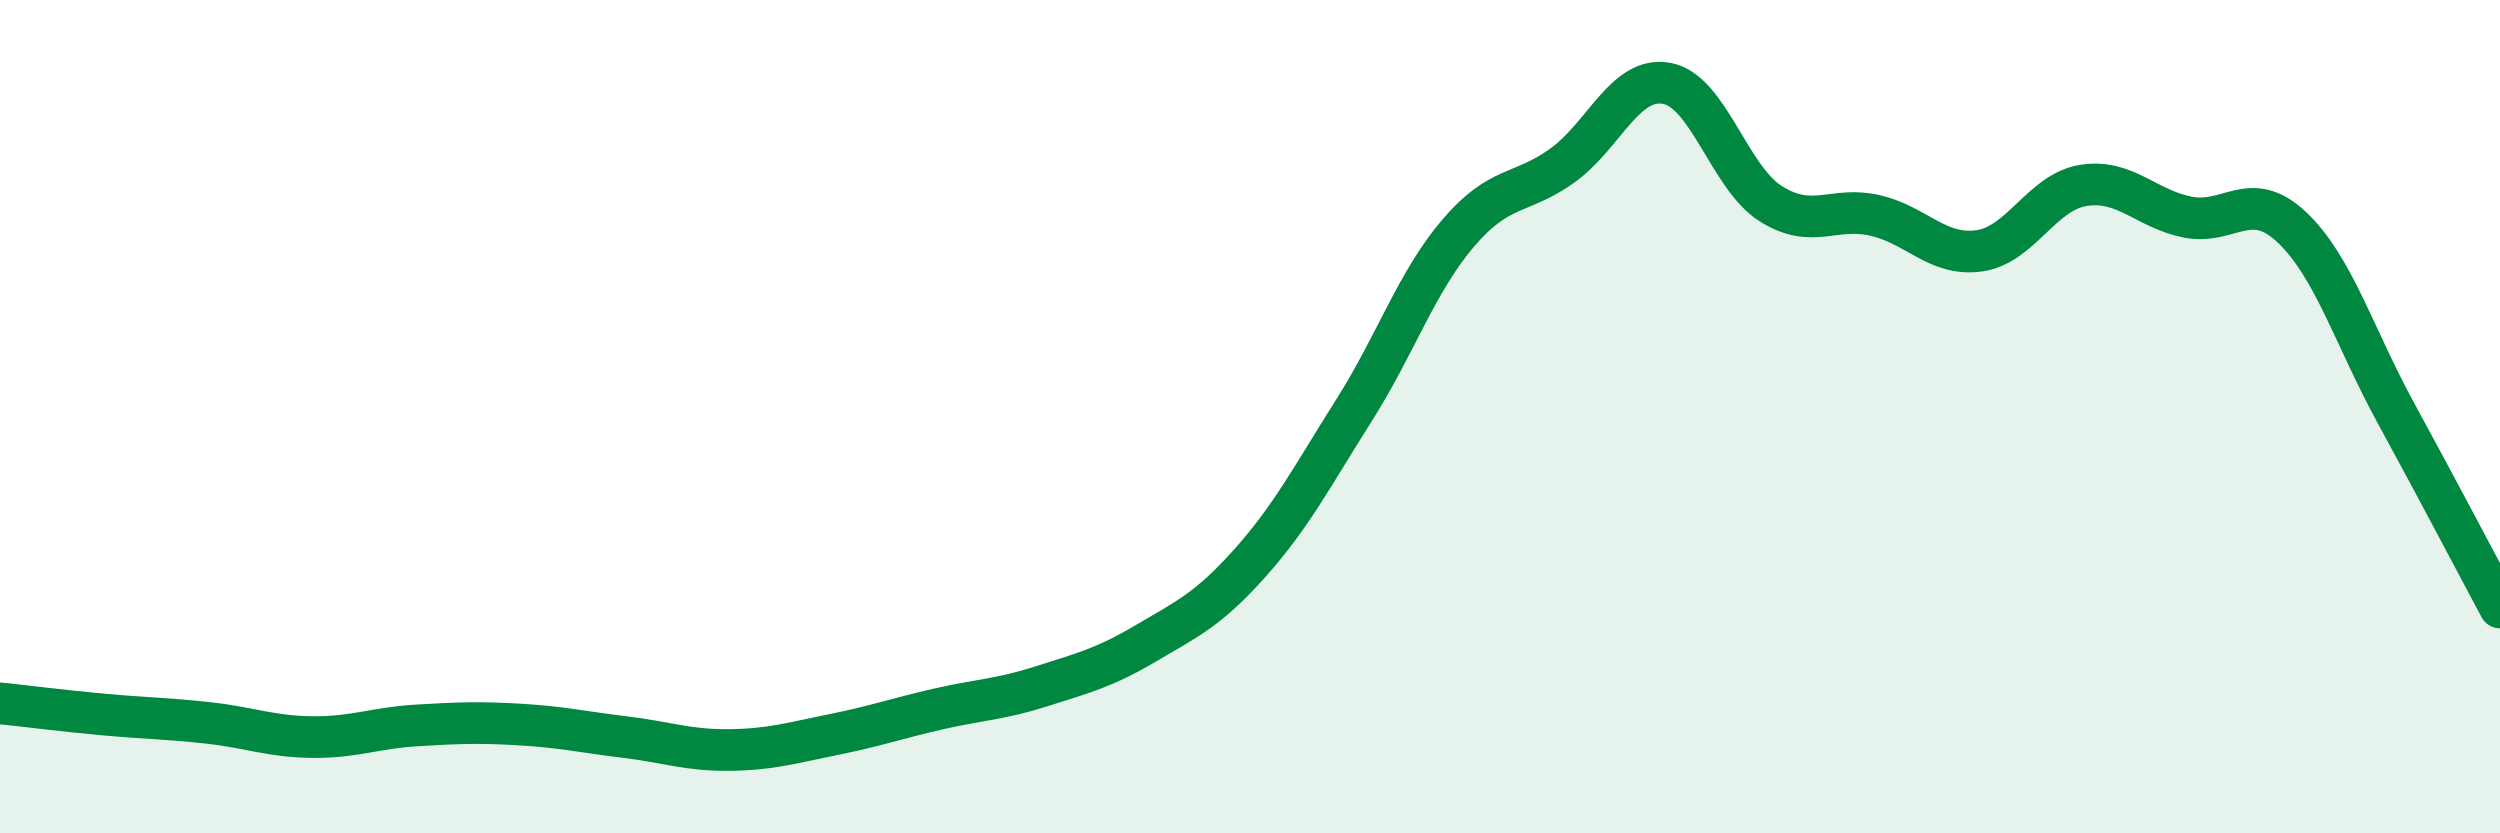
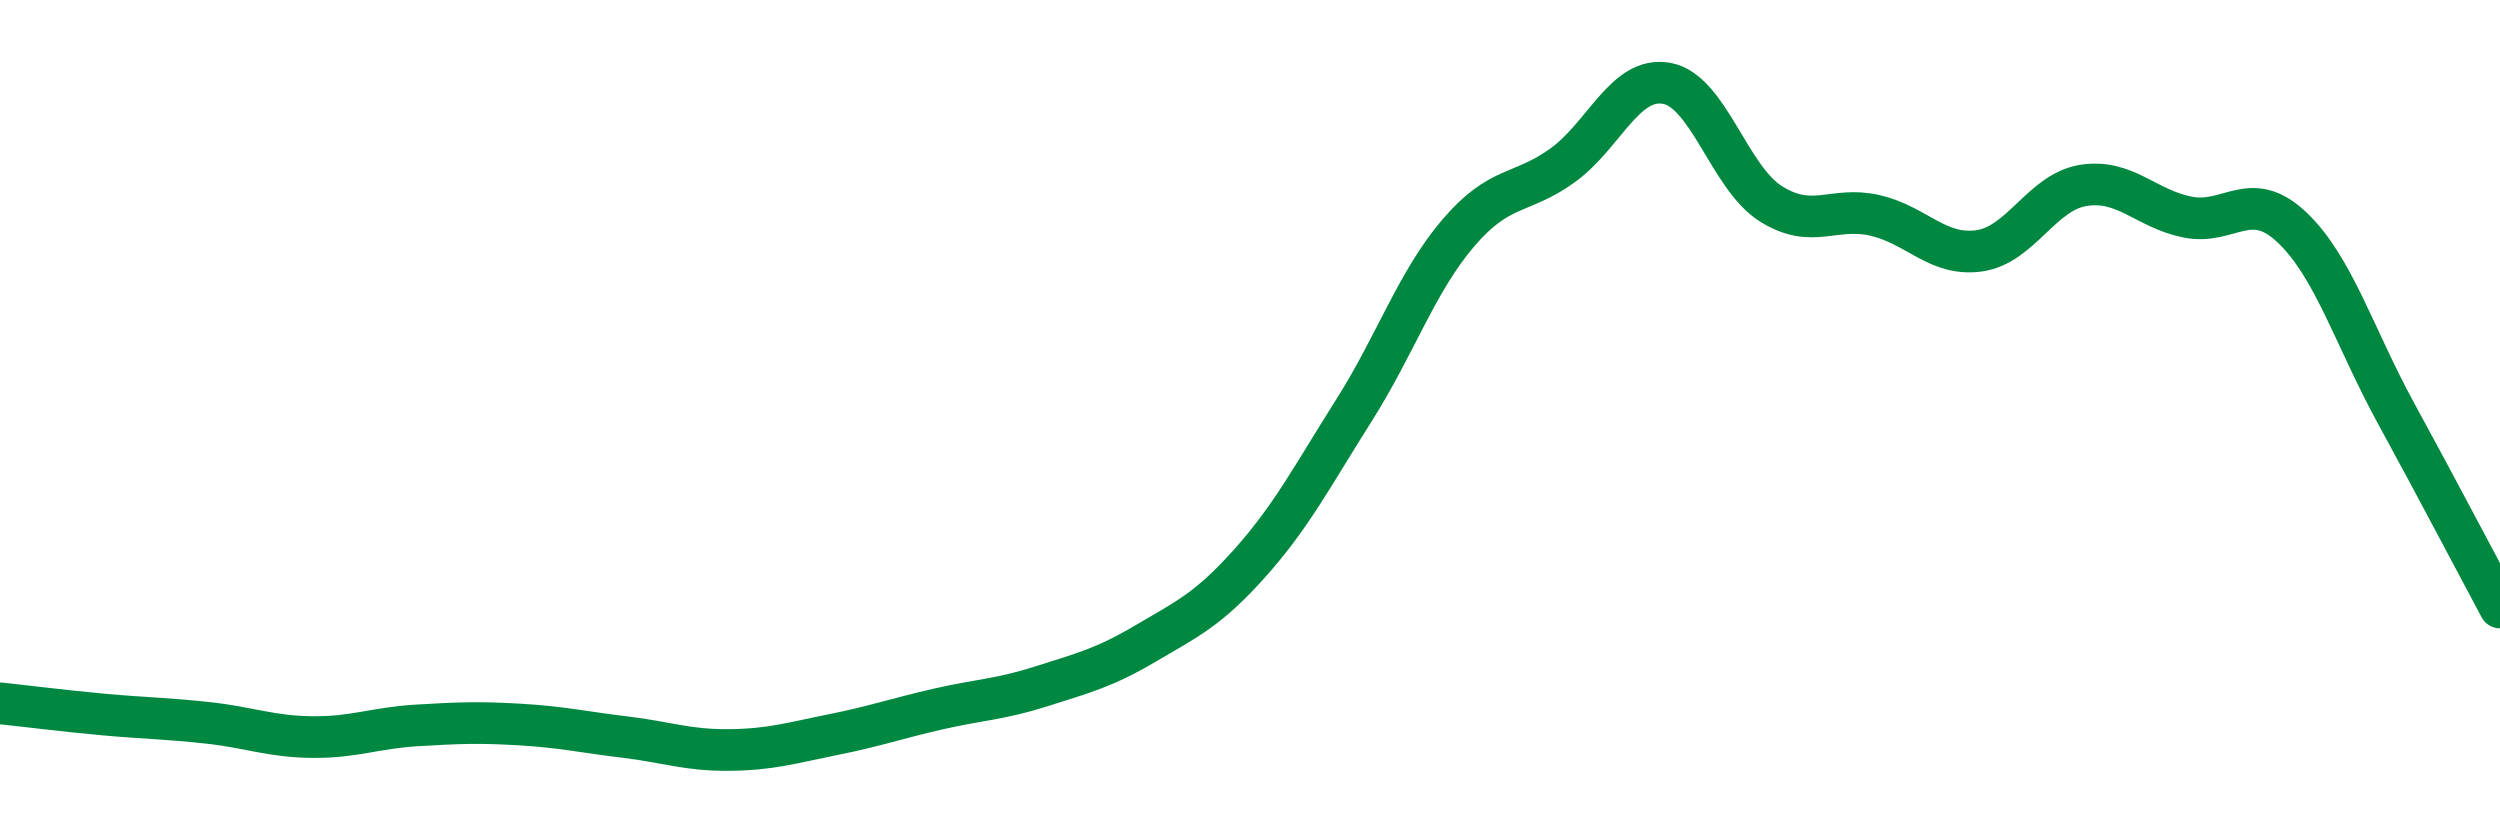
<svg xmlns="http://www.w3.org/2000/svg" width="60" height="20" viewBox="0 0 60 20">
-   <path d="M 0,16.88 C 0.5,16.93 1.5,17.06 2.5,17.15 C 3.5,17.24 4,17.24 5,17.35 C 6,17.46 6.5,17.68 7.5,17.69 C 8.5,17.7 9,17.47 10,17.41 C 11,17.35 11.5,17.33 12.5,17.39 C 13.5,17.45 14,17.57 15,17.69 C 16,17.81 16.5,18.01 17.5,18 C 18.5,17.99 19,17.83 20,17.63 C 21,17.43 21.5,17.25 22.5,17.02 C 23.5,16.79 24,16.79 25,16.47 C 26,16.15 26.5,16.03 27.5,15.44 C 28.5,14.85 29,14.63 30,13.51 C 31,12.39 31.5,11.42 32.5,9.84 C 33.5,8.26 34,6.76 35,5.59 C 36,4.42 36.5,4.69 37.5,3.97 C 38.5,3.25 39,1.82 40,2 C 41,2.18 41.5,4.26 42.5,4.89 C 43.5,5.52 44,4.94 45,5.17 C 46,5.4 46.5,6.16 47.5,6.02 C 48.5,5.88 49,4.61 50,4.45 C 51,4.29 51.5,5.01 52.5,5.21 C 53.5,5.41 54,4.51 55,5.45 C 56,6.39 56.5,8.08 57.5,9.91 C 58.5,11.74 59.5,13.65 60,14.58L60 20L0 20Z" fill="#008740" opacity="0.1" stroke-linecap="round" stroke-linejoin="round" />
  <path d="M 0,16.88 C 0.5,16.93 1.5,17.06 2.5,17.15 C 3.5,17.24 4,17.24 5,17.35 C 6,17.46 6.5,17.68 7.5,17.69 C 8.5,17.7 9,17.47 10,17.41 C 11,17.35 11.5,17.33 12.5,17.39 C 13.5,17.45 14,17.57 15,17.69 C 16,17.81 16.5,18.01 17.5,18 C 18.5,17.99 19,17.83 20,17.63 C 21,17.43 21.5,17.25 22.5,17.02 C 23.5,16.79 24,16.79 25,16.47 C 26,16.15 26.5,16.03 27.5,15.44 C 28.5,14.85 29,14.63 30,13.51 C 31,12.39 31.5,11.42 32.5,9.84 C 33.5,8.26 34,6.76 35,5.59 C 36,4.42 36.5,4.69 37.5,3.97 C 38.5,3.25 39,1.82 40,2 C 41,2.18 41.5,4.26 42.5,4.89 C 43.5,5.52 44,4.94 45,5.17 C 46,5.4 46.5,6.16 47.5,6.02 C 48.5,5.88 49,4.61 50,4.45 C 51,4.29 51.5,5.01 52.5,5.21 C 53.5,5.41 54,4.51 55,5.45 C 56,6.39 56.5,8.08 57.5,9.91 C 58.5,11.74 59.5,13.65 60,14.58" stroke="#008740" stroke-width="1" fill="none" stroke-linecap="round" stroke-linejoin="round" />
</svg>